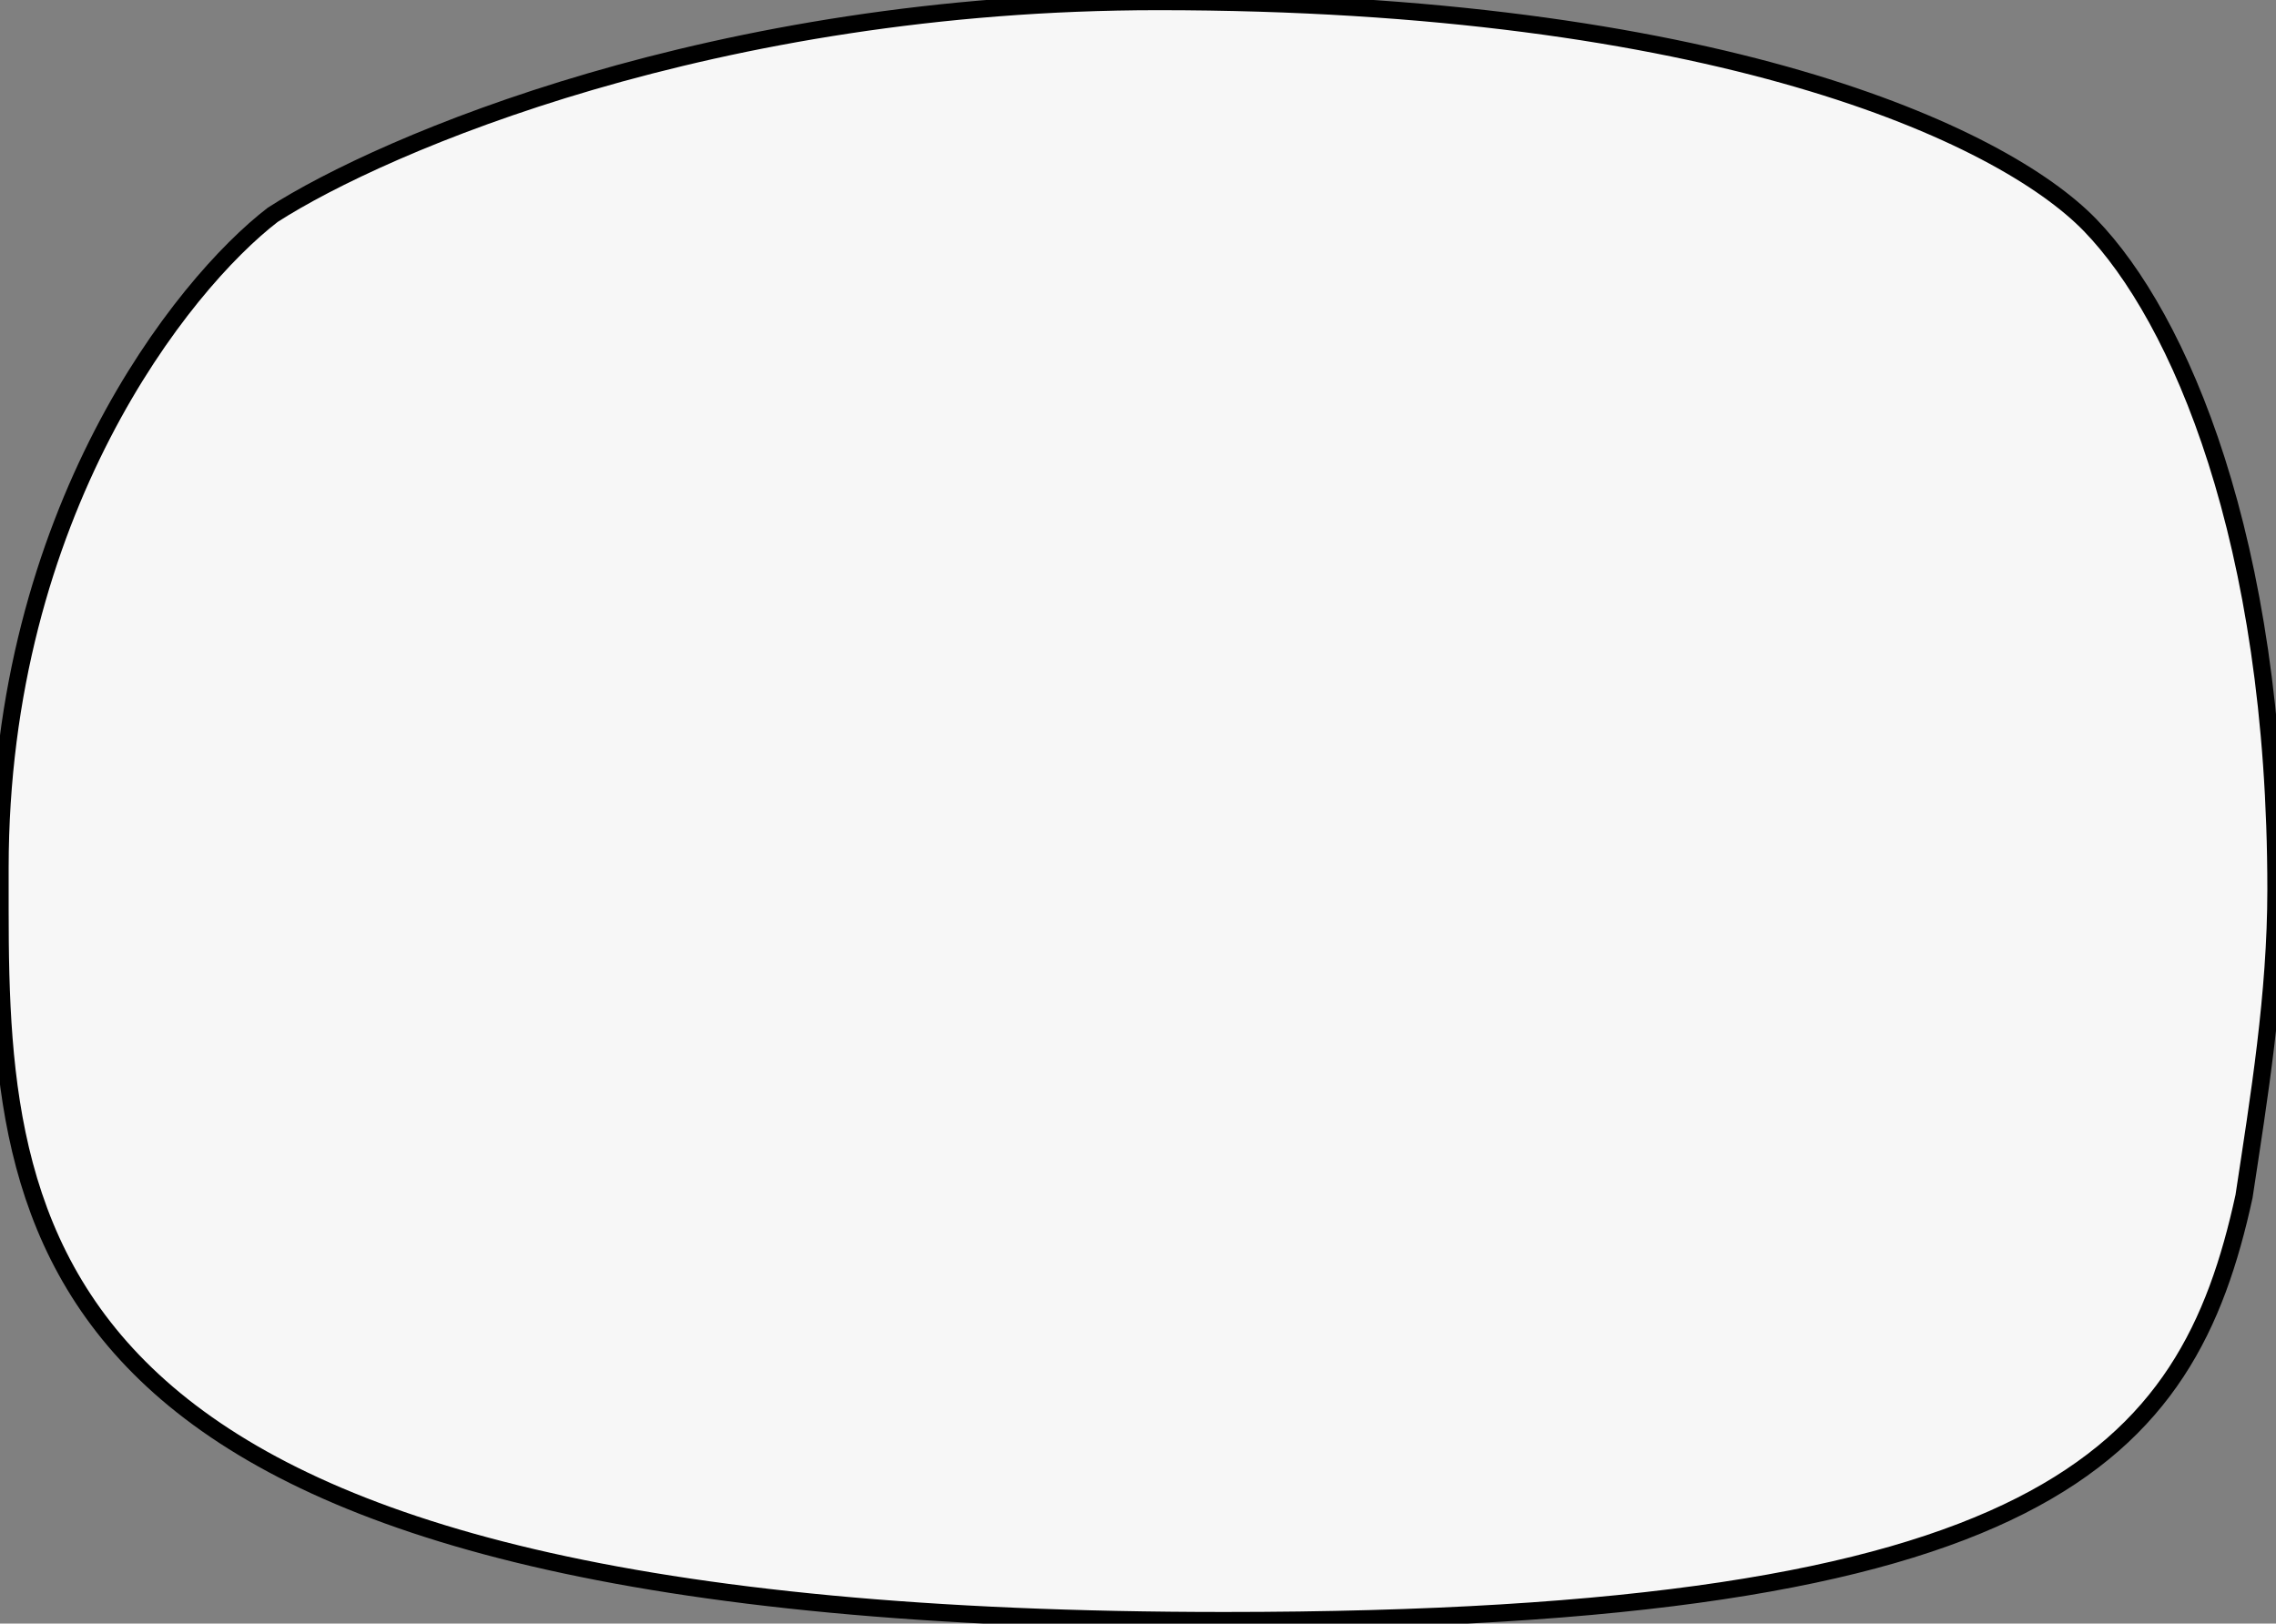
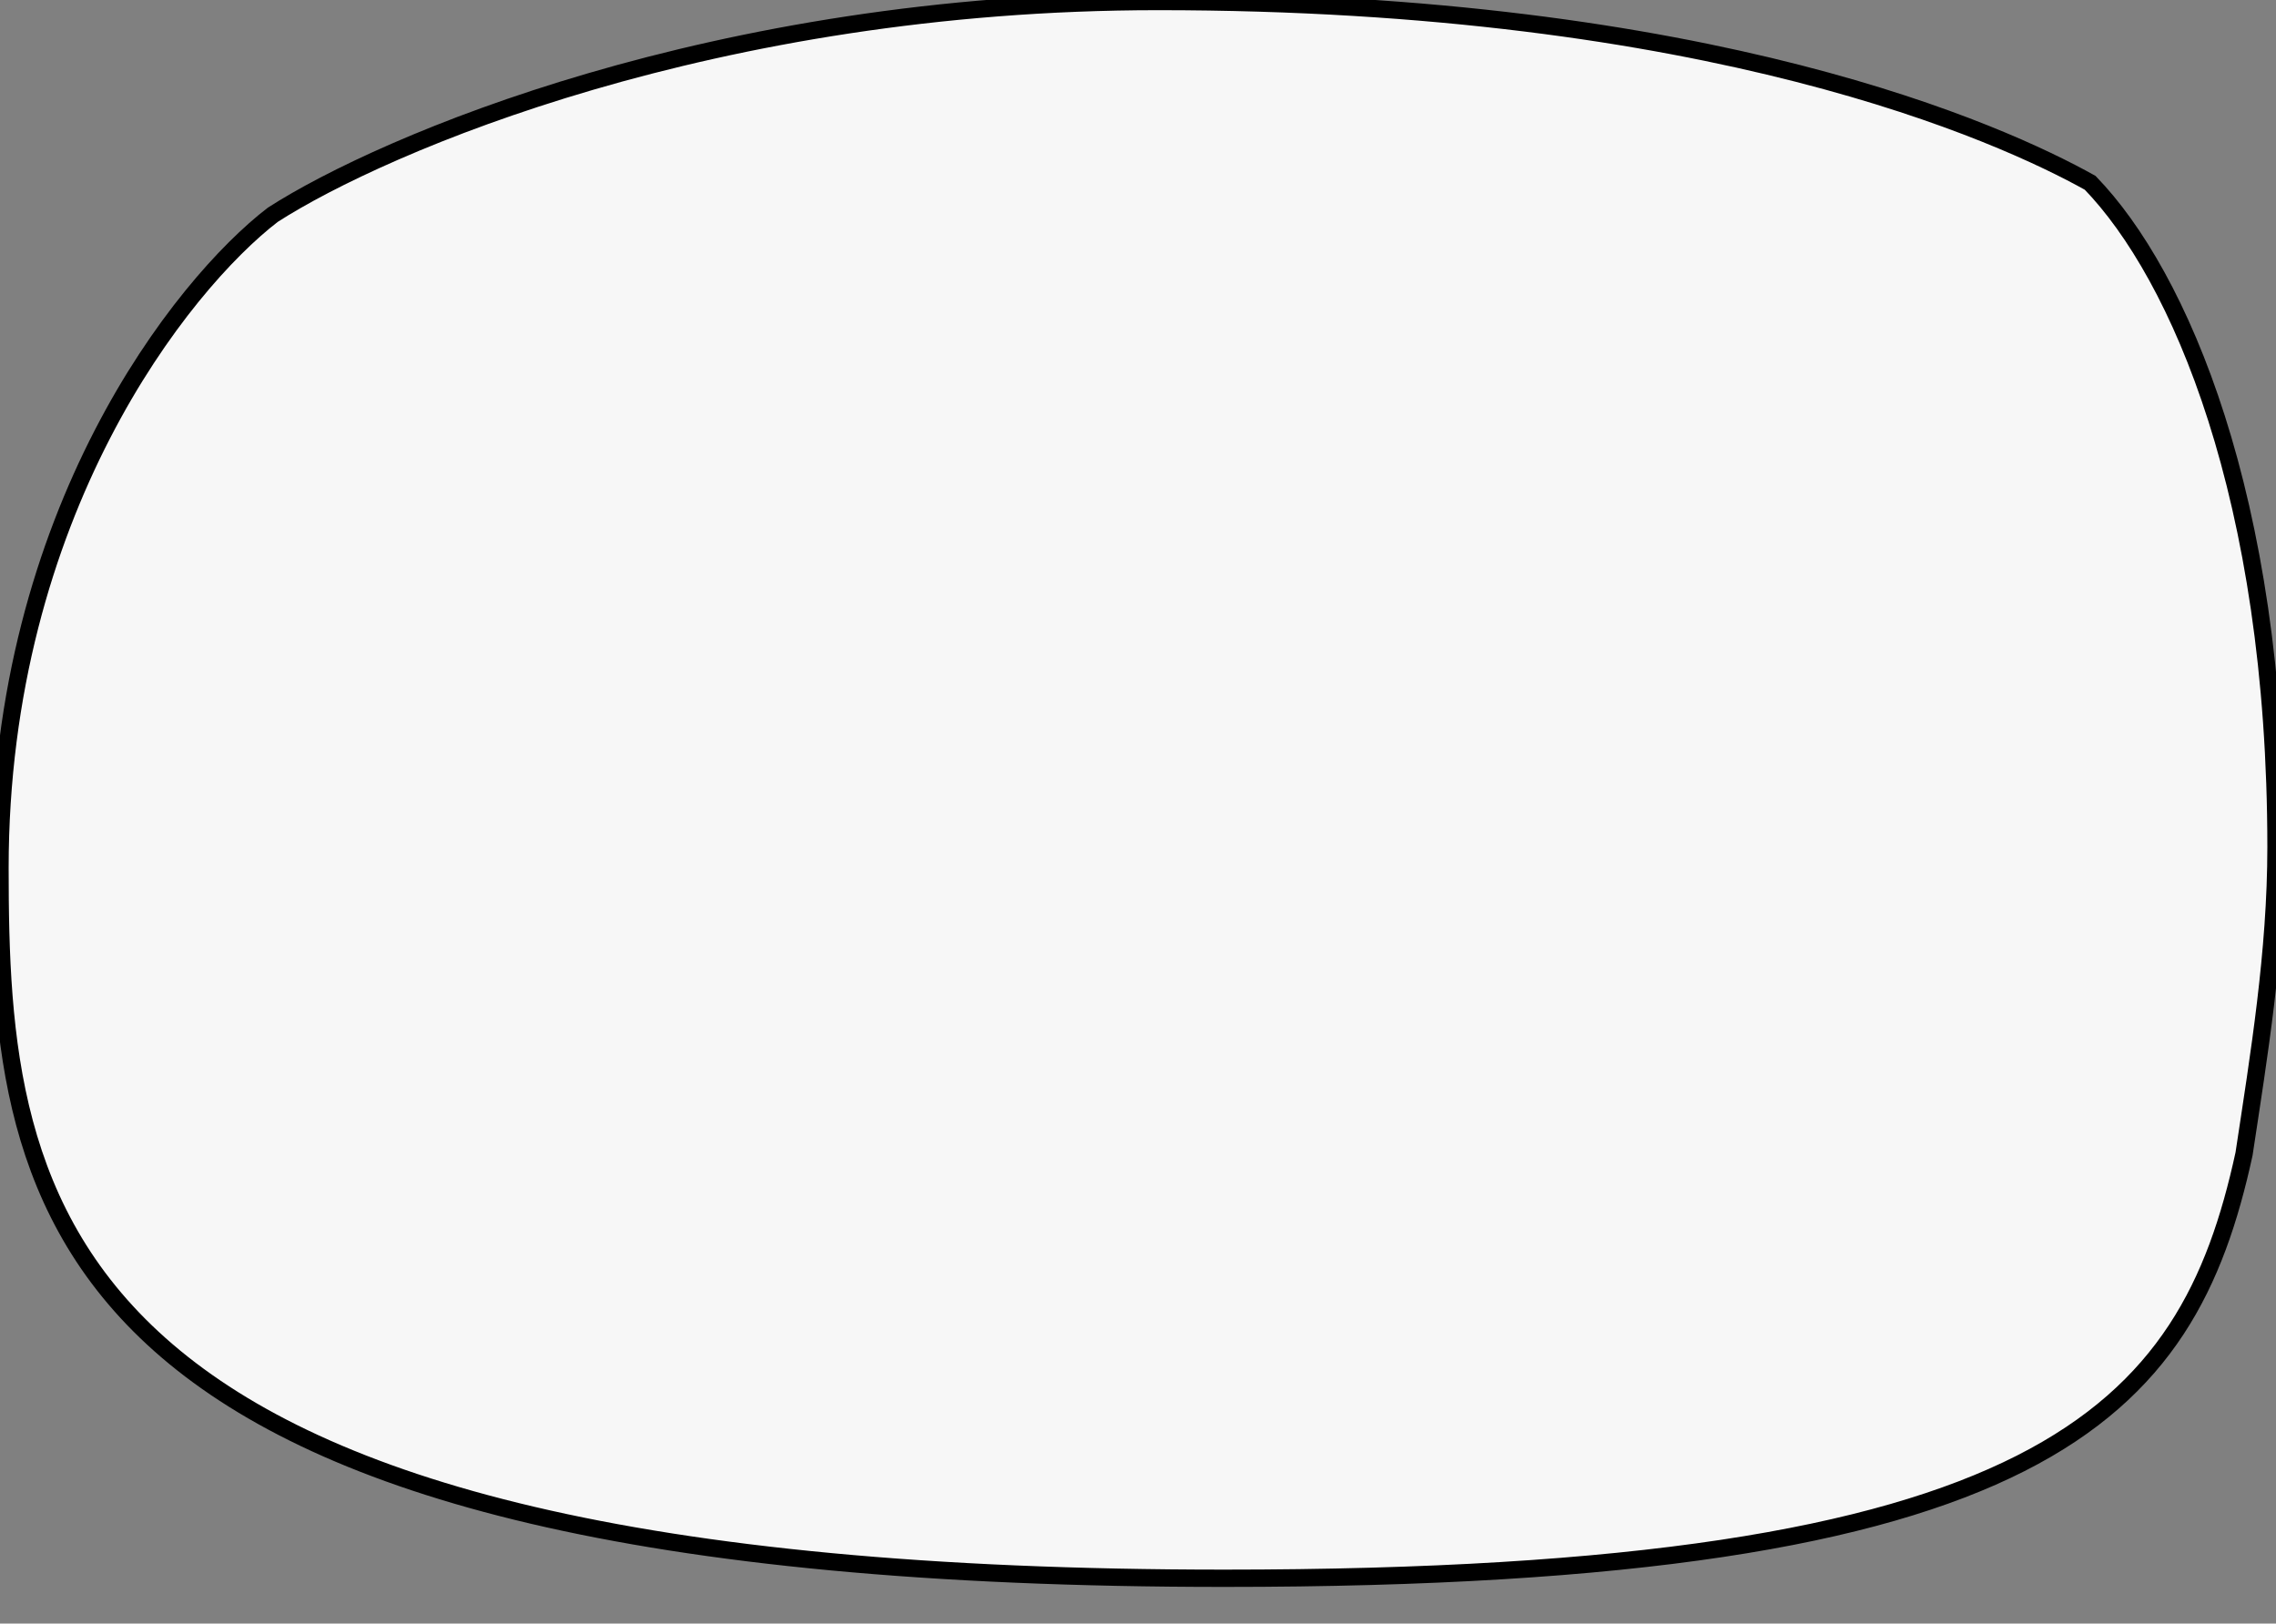
<svg xmlns="http://www.w3.org/2000/svg" viewBox="0 0 1298 926" data-sanitized-data-name="Layer 1" data-name="Layer 1" id="Layer_1">
  <rect x="0" y="0" width="1298" height="926" fill="#808080" stroke="none" />
  <defs>
    <style>
      .cls-1 {
        fill: #f7f7f7;
        stroke: #000;
        stroke-miterlimit: 10;
        stroke-width: 9.87px;
      }
    </style>
  </defs>
-   <path d="M155.57,122.5C103.72,162.34,0,292.62,0,495.02v24.16c0,194.52,21.62,405.15,698.17,405.15,467.99,0,549.38-94.08,581.6-241.99,8.58-56.7,18.23-115.18,18.23-175.03,0-199.61-55.11-326.33-105.98-378.88C1141.15,75.88,976.26.87,660.44.87,407.8.87,218.59,81.96,155.57,122.5Z" class="cls-1" />
+   <path d="M155.57,122.5C103.72,162.34,0,292.62,0,495.02c0,194.52,21.62,405.15,698.17,405.15,467.99,0,549.38-94.08,581.6-241.99,8.58-56.7,18.23-115.18,18.23-175.03,0-199.61-55.11-326.33-105.98-378.88C1141.15,75.88,976.26.87,660.44.87,407.8.87,218.59,81.96,155.57,122.5Z" class="cls-1" />
</svg>